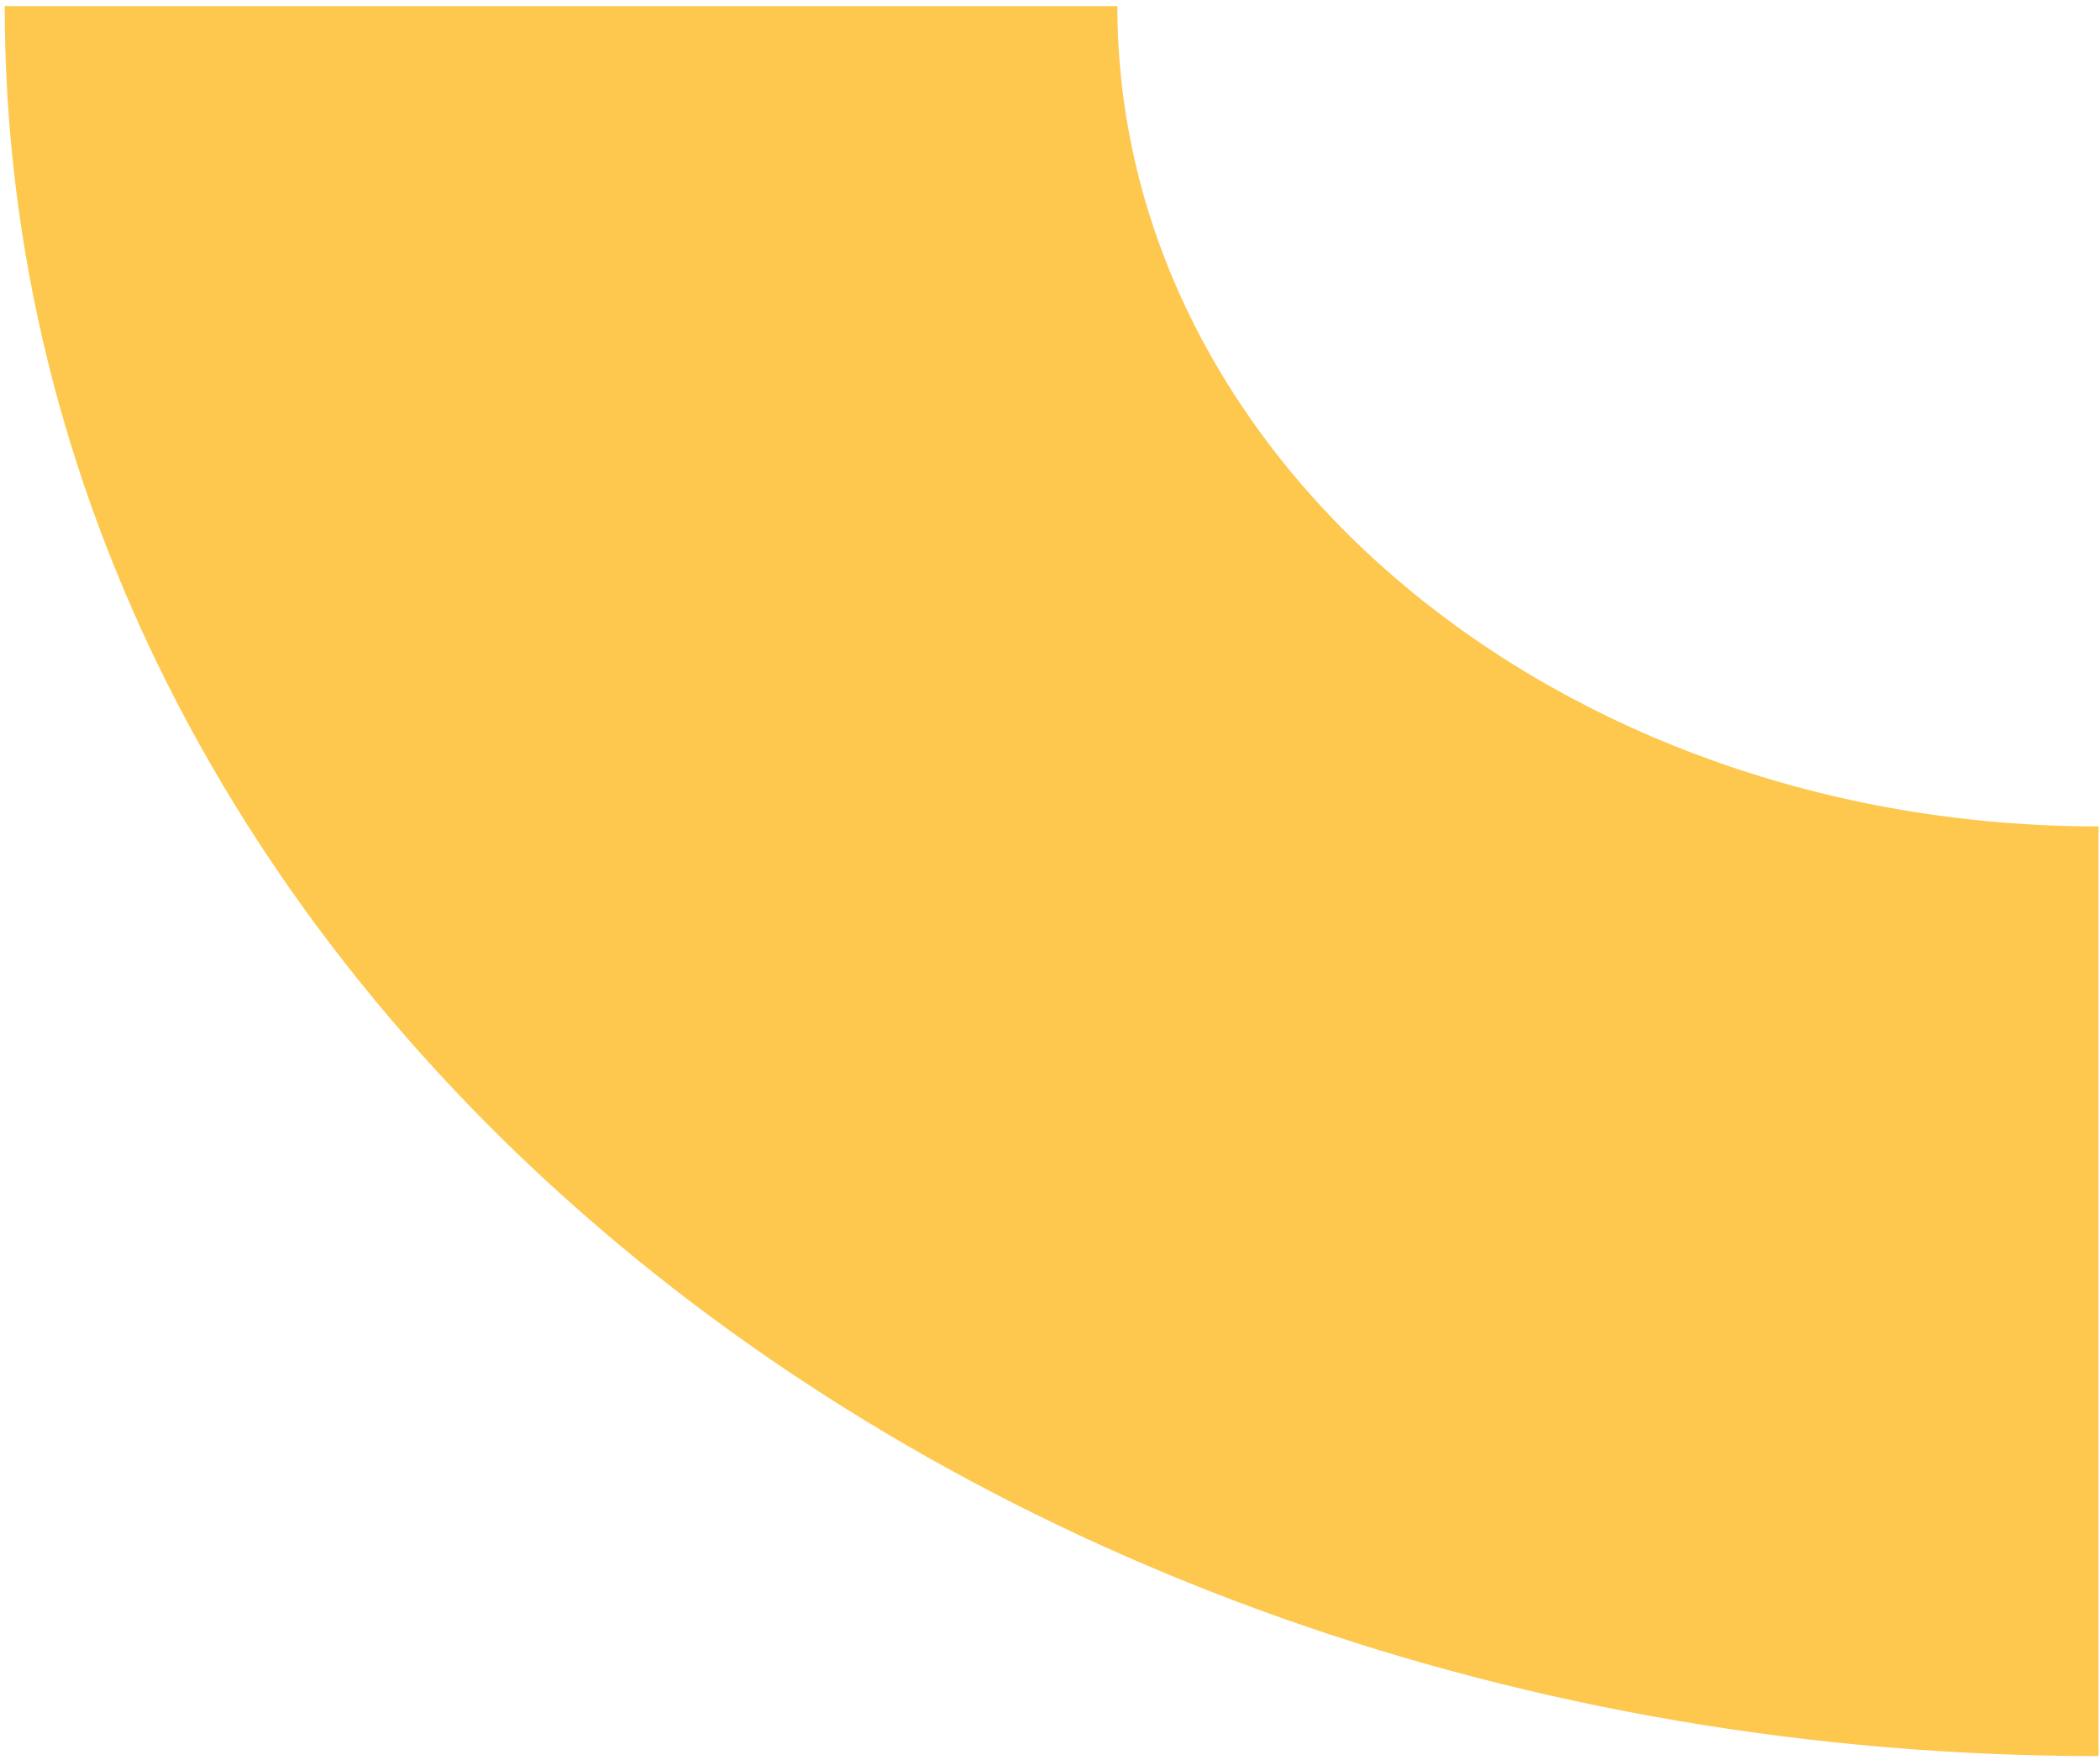
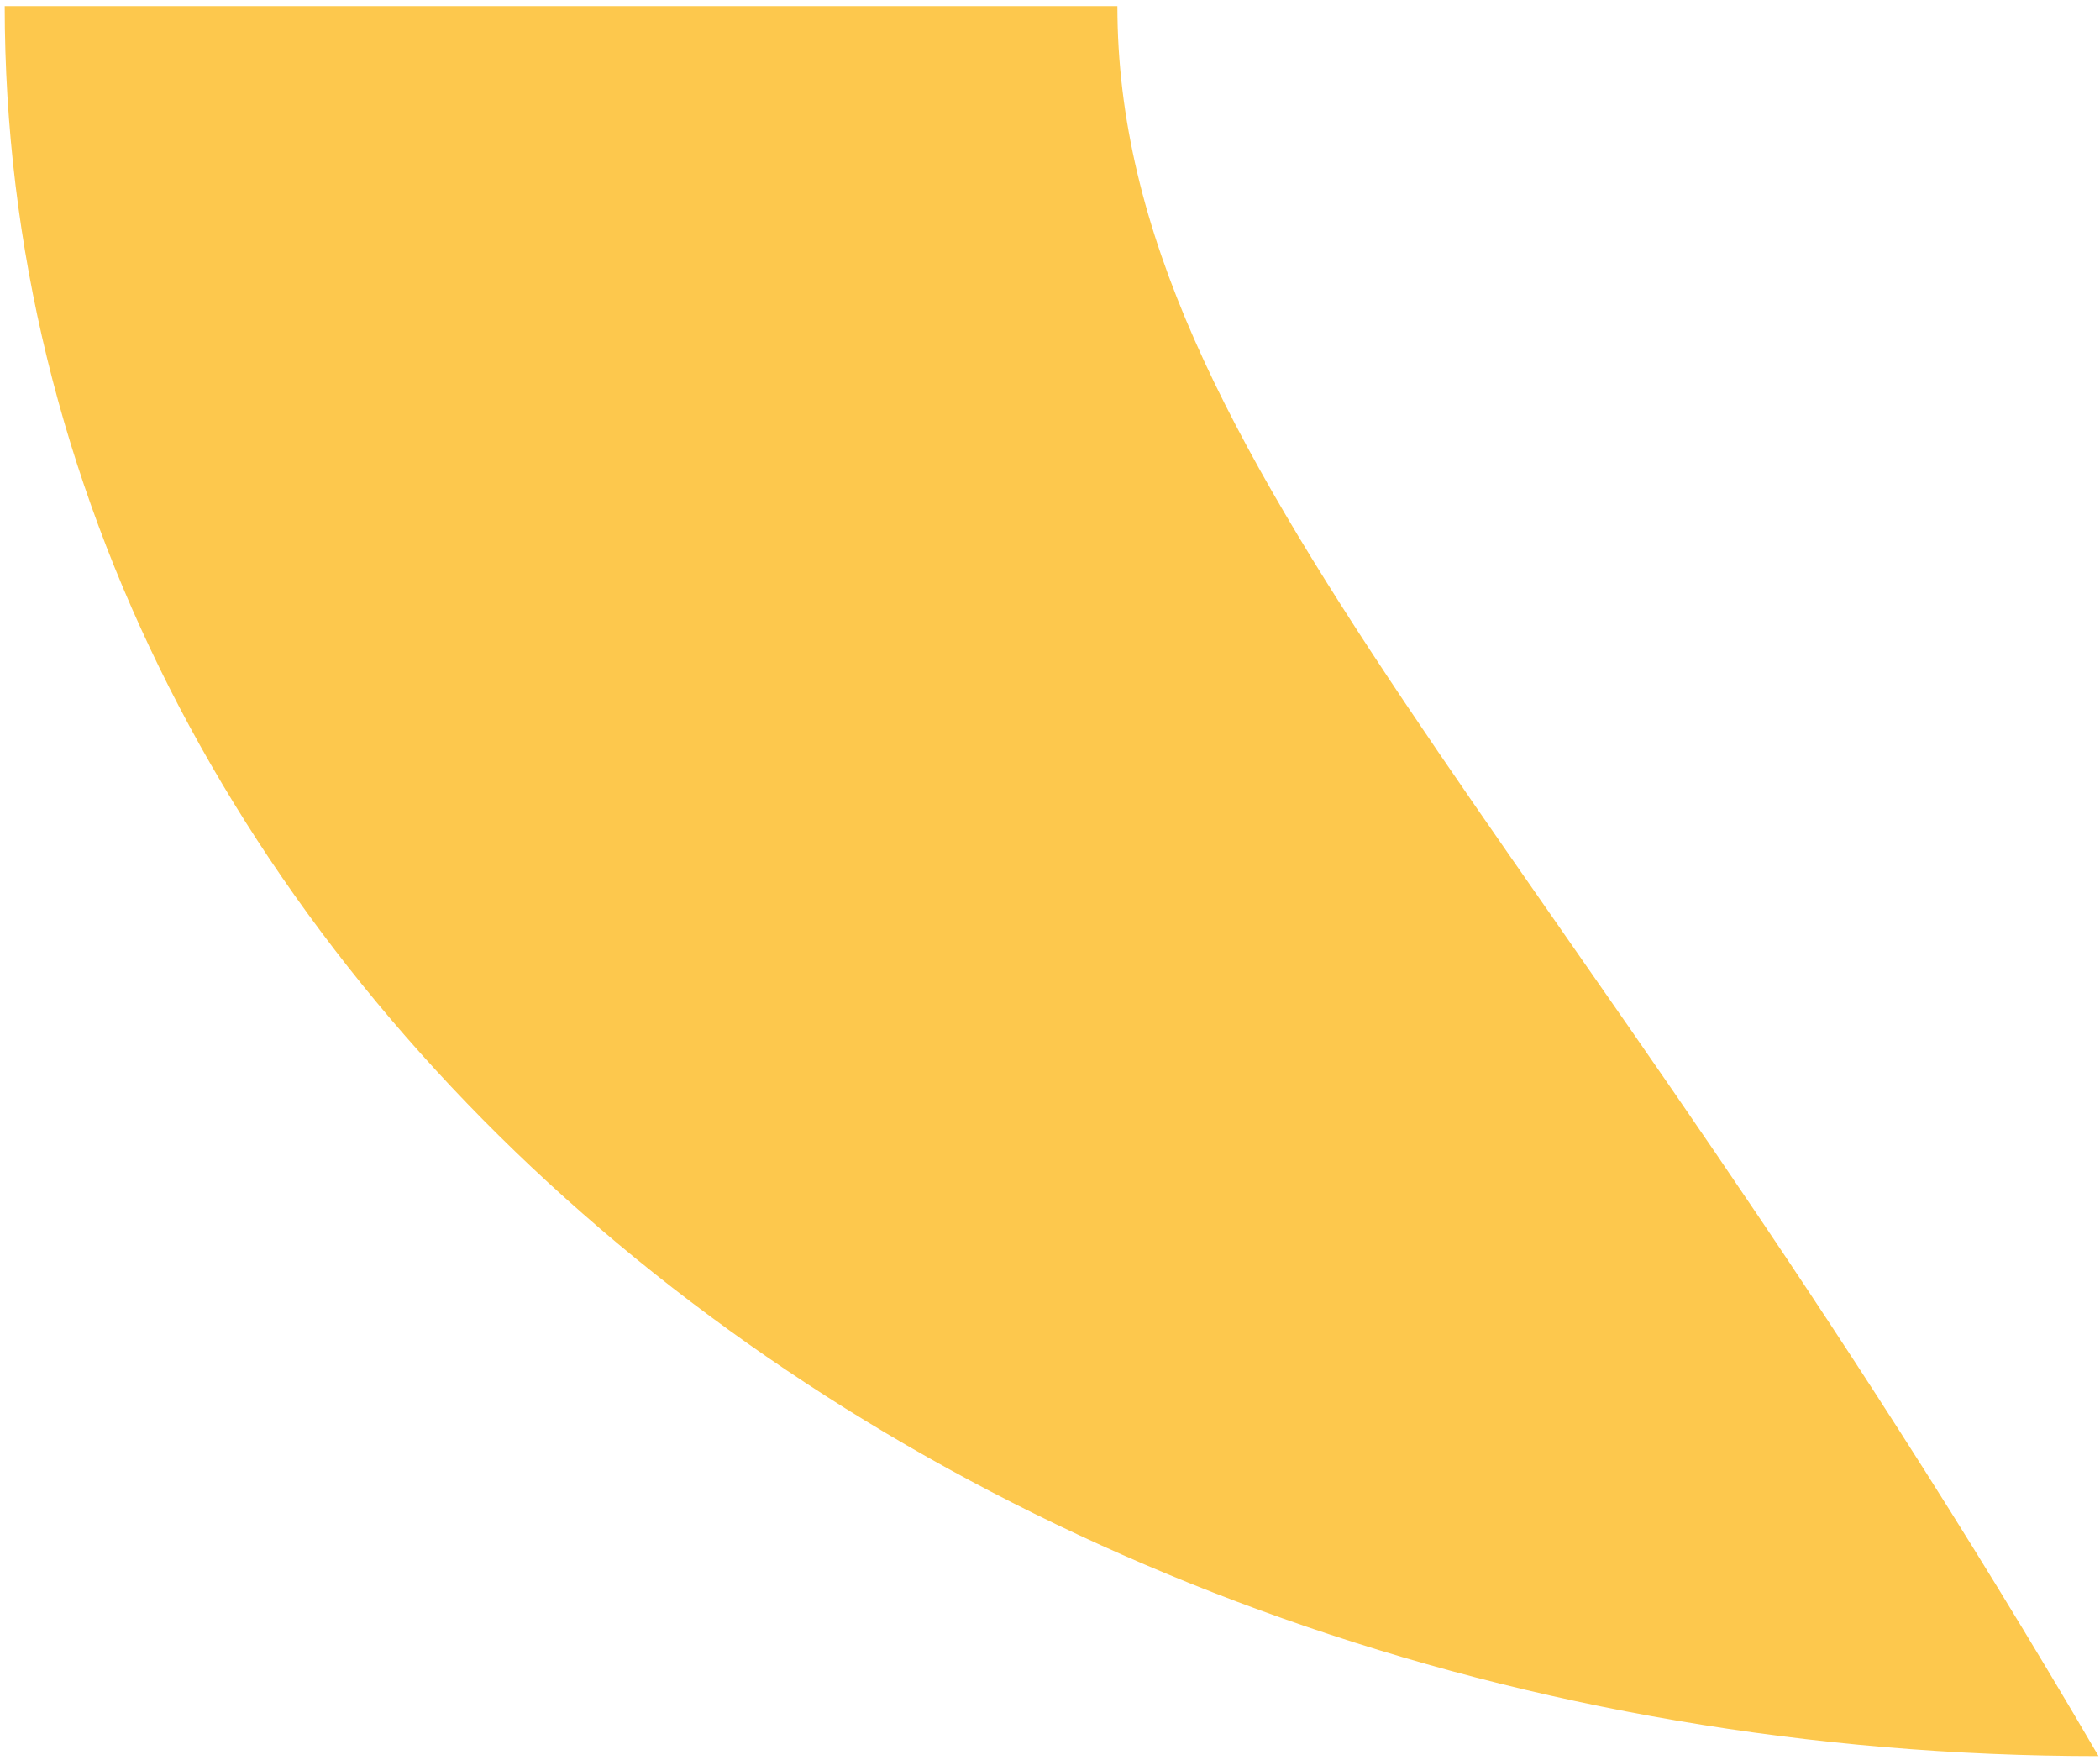
<svg xmlns="http://www.w3.org/2000/svg" width="309" height="259" viewBox="0 0 309 259" fill="none">
-   <path d="M0.694 0.895C0.694 143.183 138.616 258.369 308.785 258.369L308.785 121.586C228.91 121.586 164.414 67.381 164.414 0.895L0.694 0.895Z" fill="#FDC84D" />
+   <path d="M0.694 0.895C0.694 143.183 138.616 258.369 308.785 258.369C228.91 121.586 164.414 67.381 164.414 0.895L0.694 0.895Z" fill="#FDC84D" />
</svg>